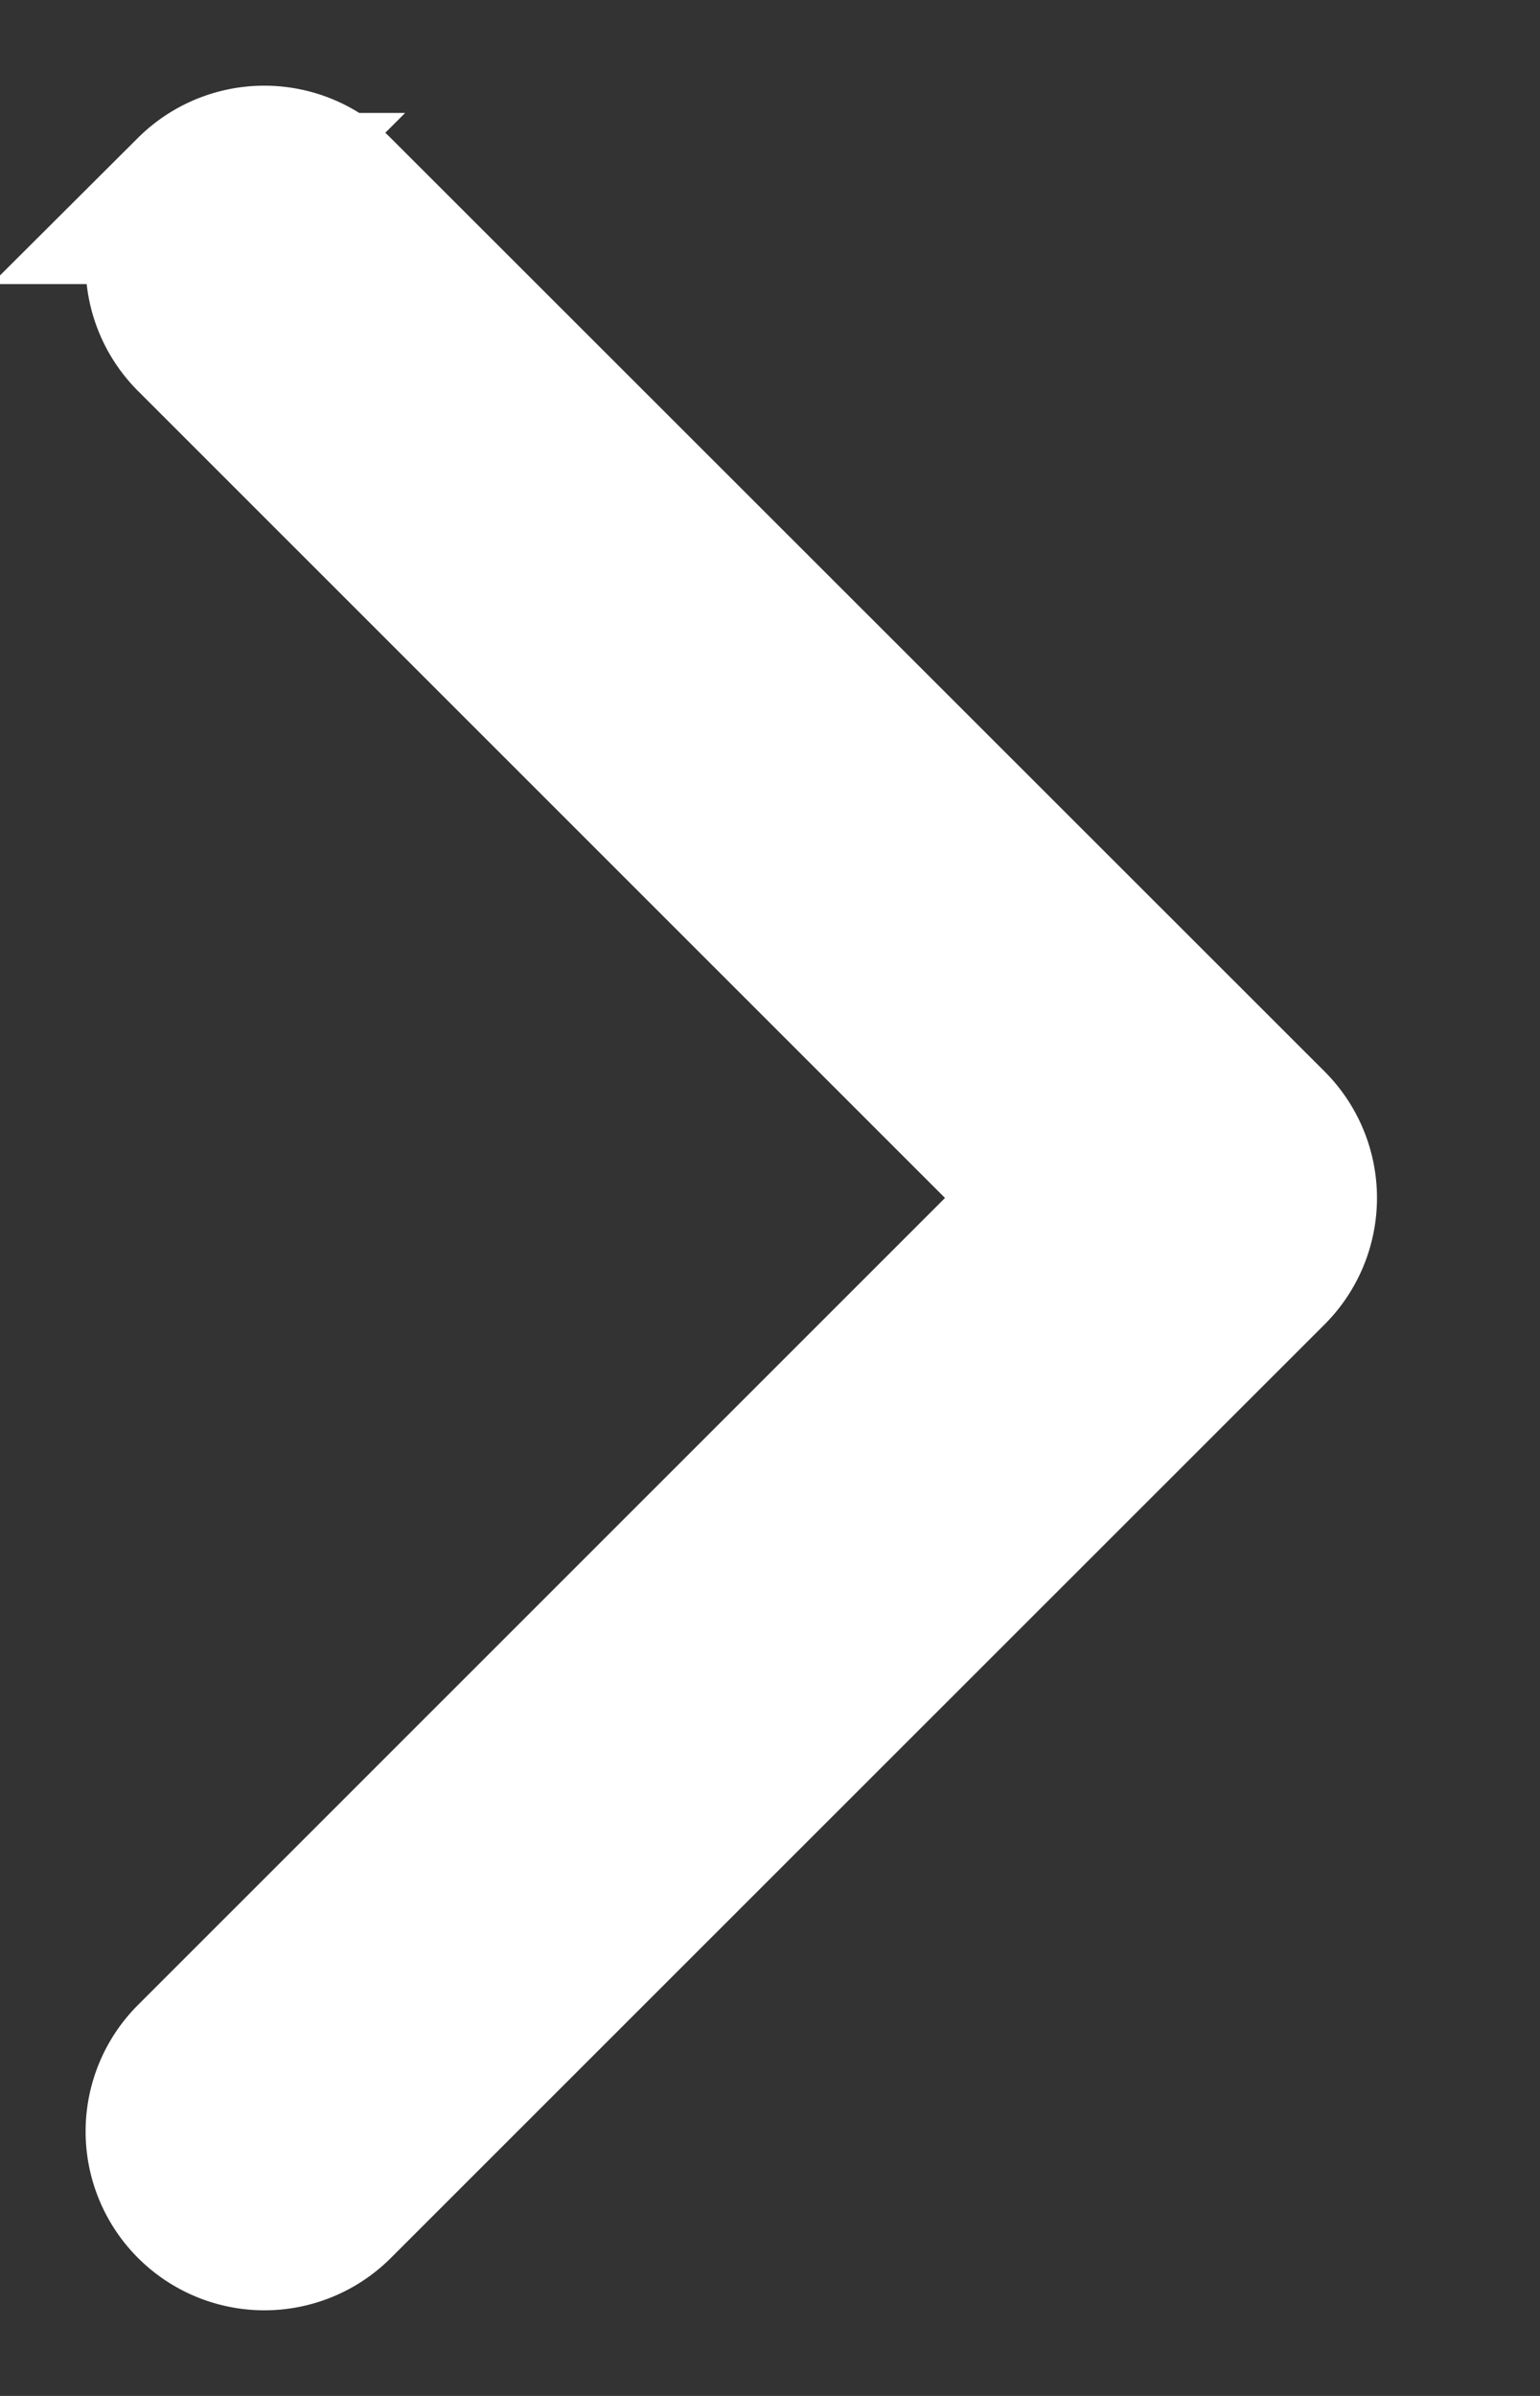
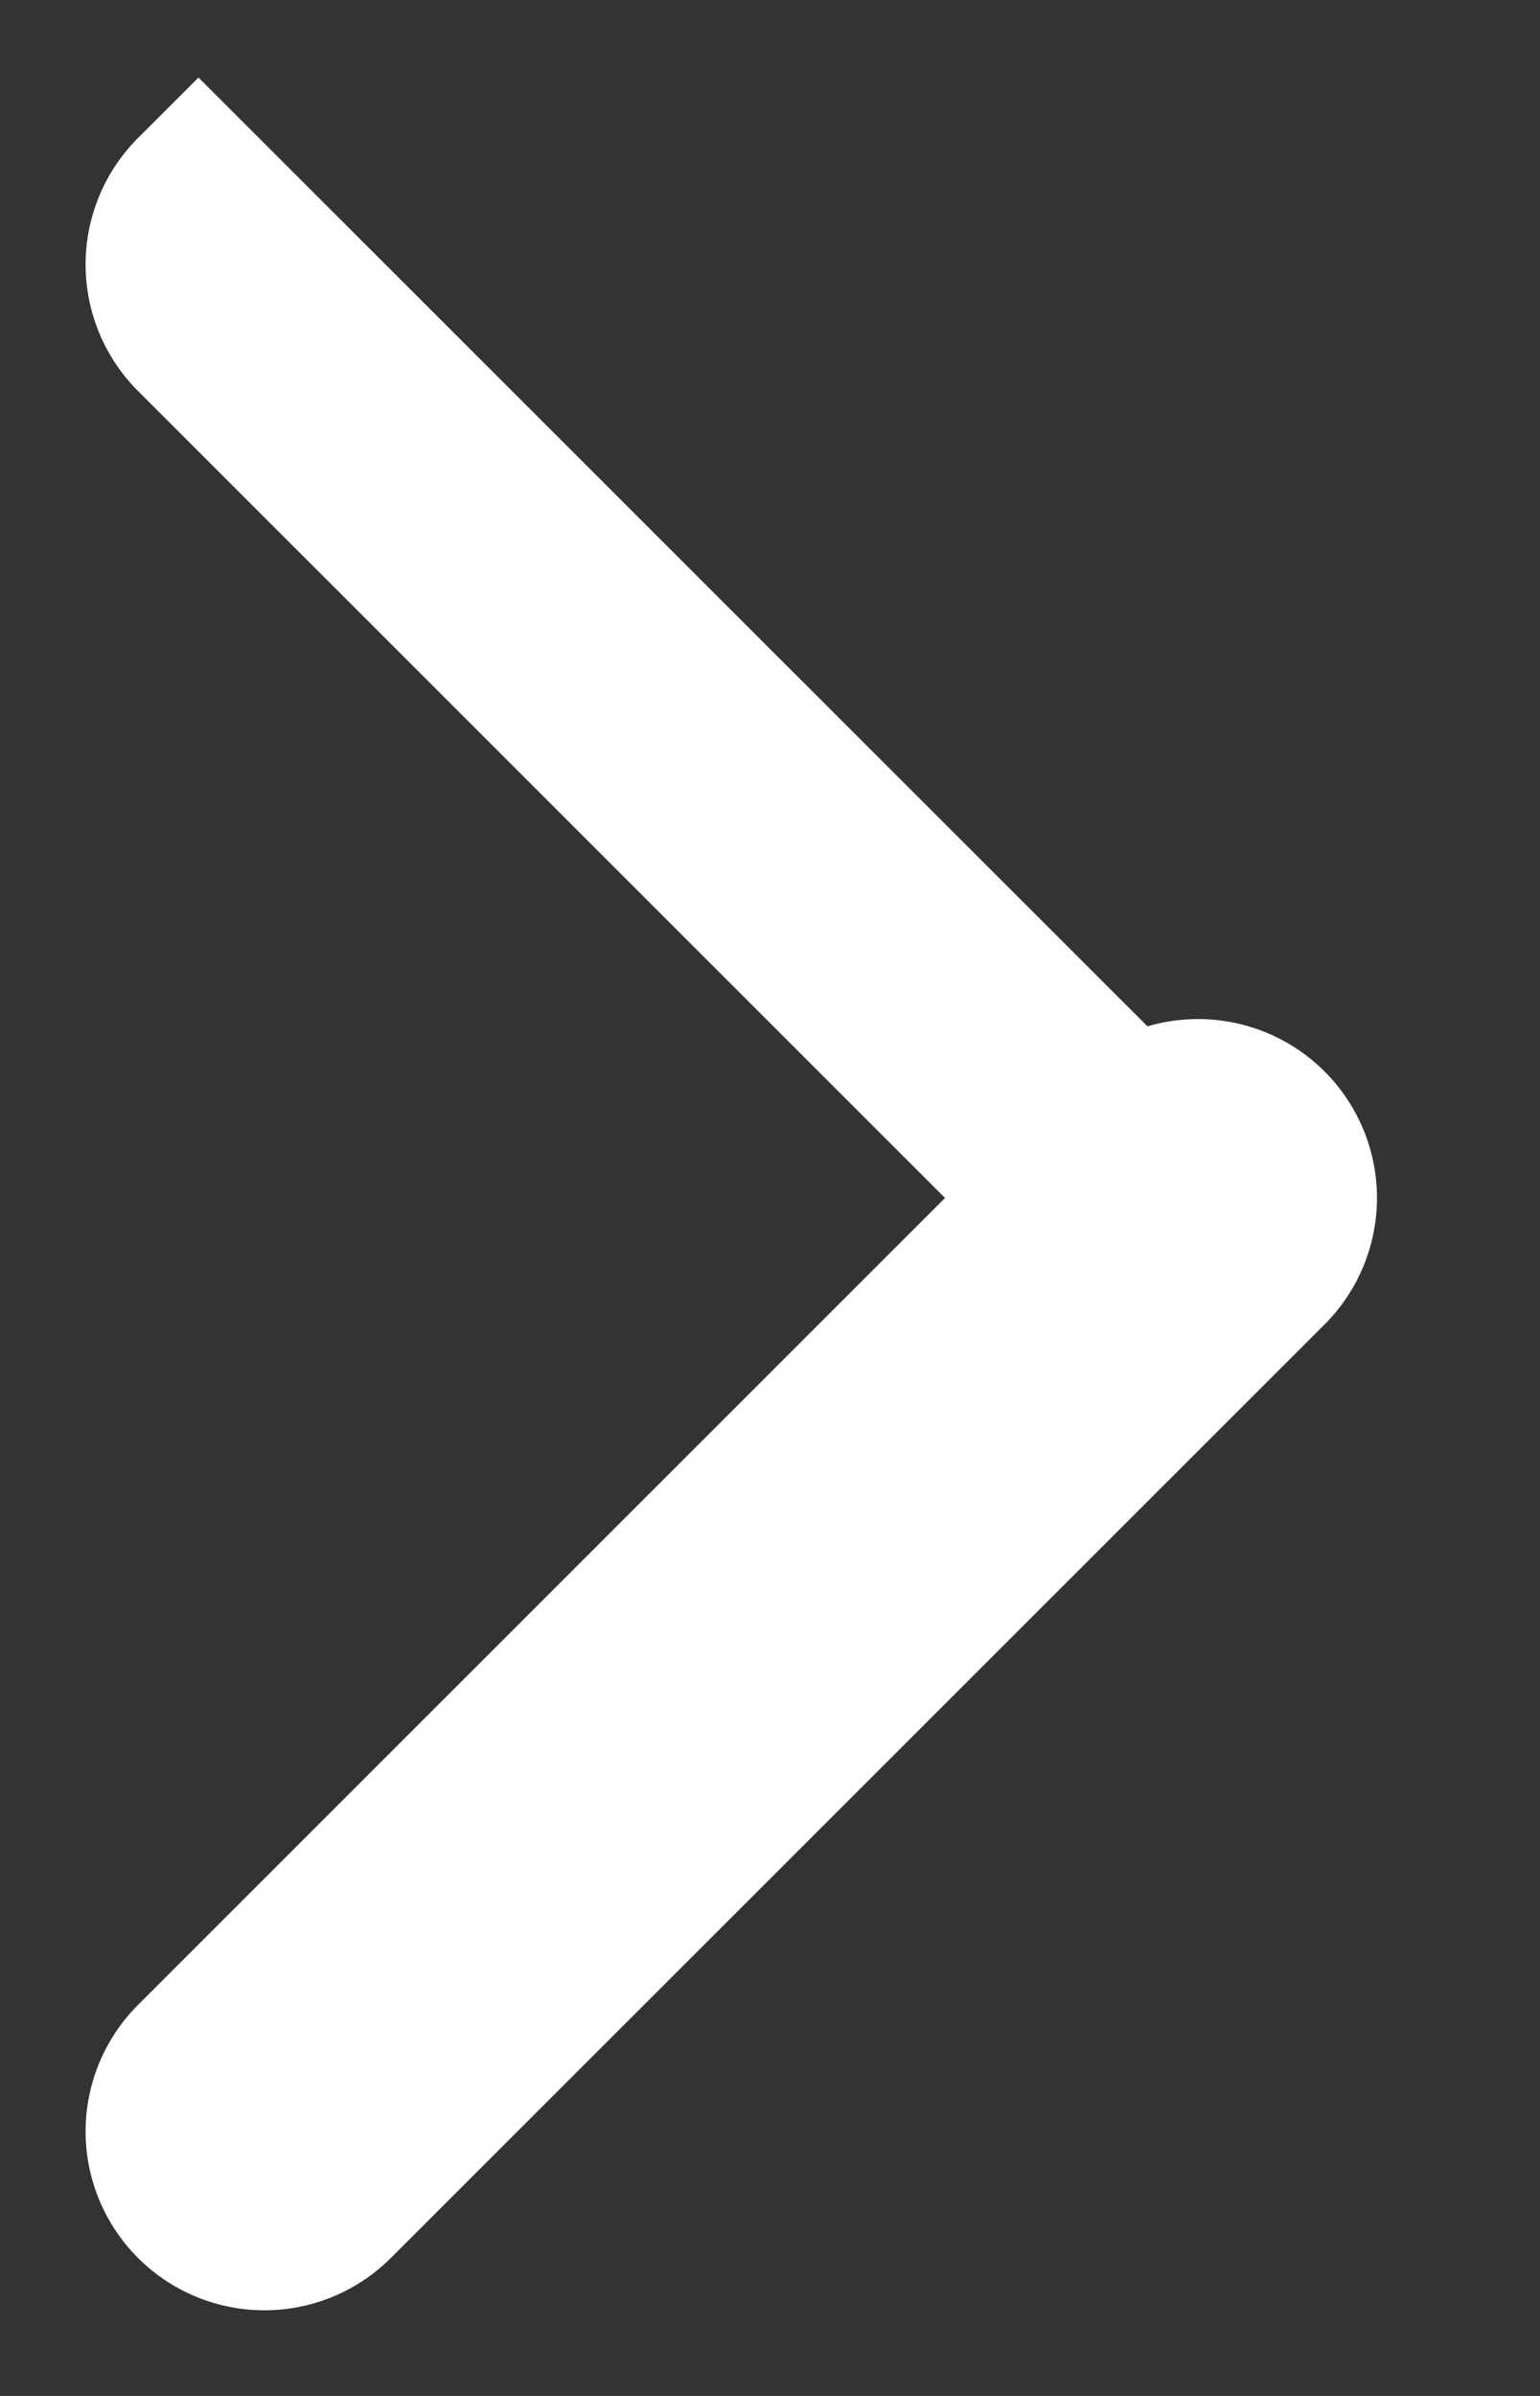
<svg xmlns="http://www.w3.org/2000/svg" width="9" height="14" fill="none">
  <rect width="100%" height="100%" fill="#333333" stroke="none" />
-   <path d="M1.16 1.16a.545.545 0 000 .771L6.23 7l-5.07 5.069a.545.545 0 10.771.771l5.456-5.454a.545.545 0 000-.772L1.93 1.16a.546.546 0 00-.771 0z" fill="#fff" stroke="#fff" />
+   <path d="M1.16 1.16a.545.545 0 000 .771L6.23 7l-5.07 5.069a.545.545 0 10.771.771l5.456-5.454a.545.545 0 000-.772a.546.546 0 00-.771 0z" fill="#fff" stroke="#fff" />
</svg>